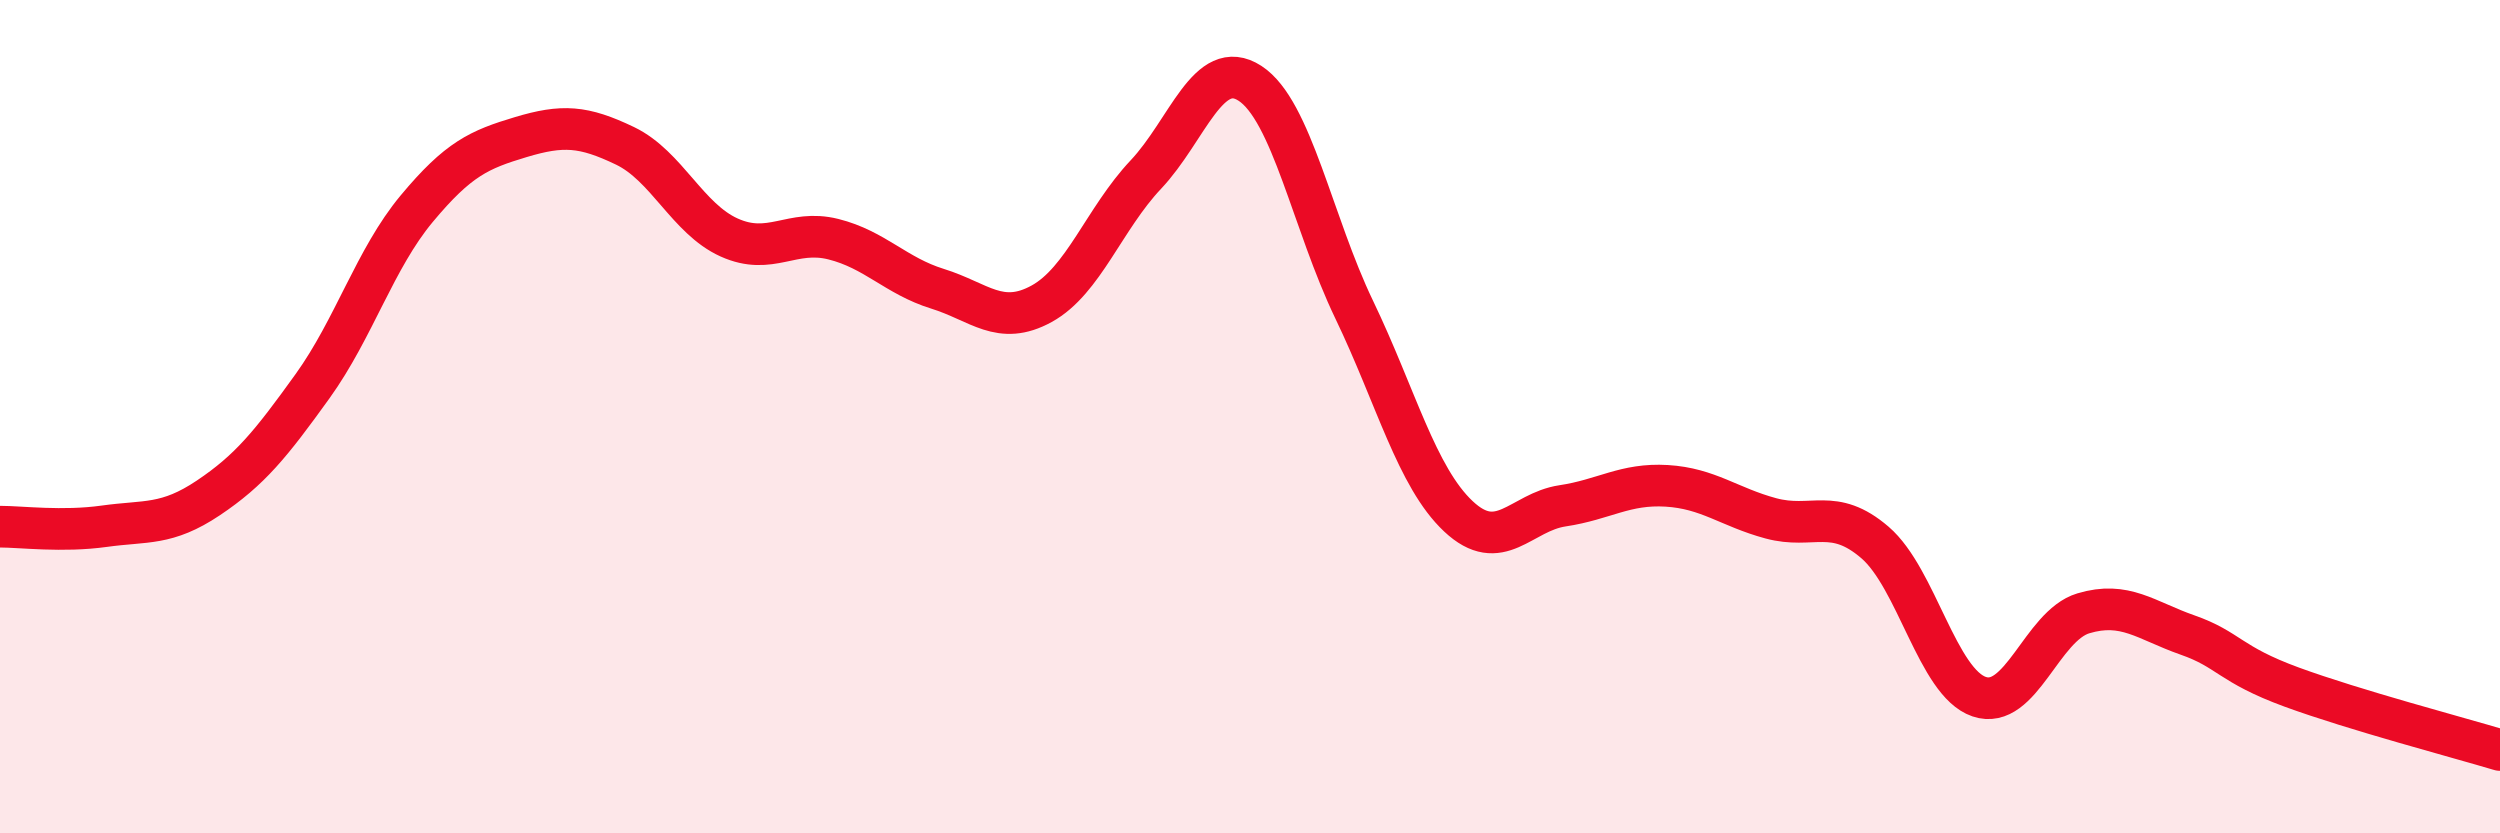
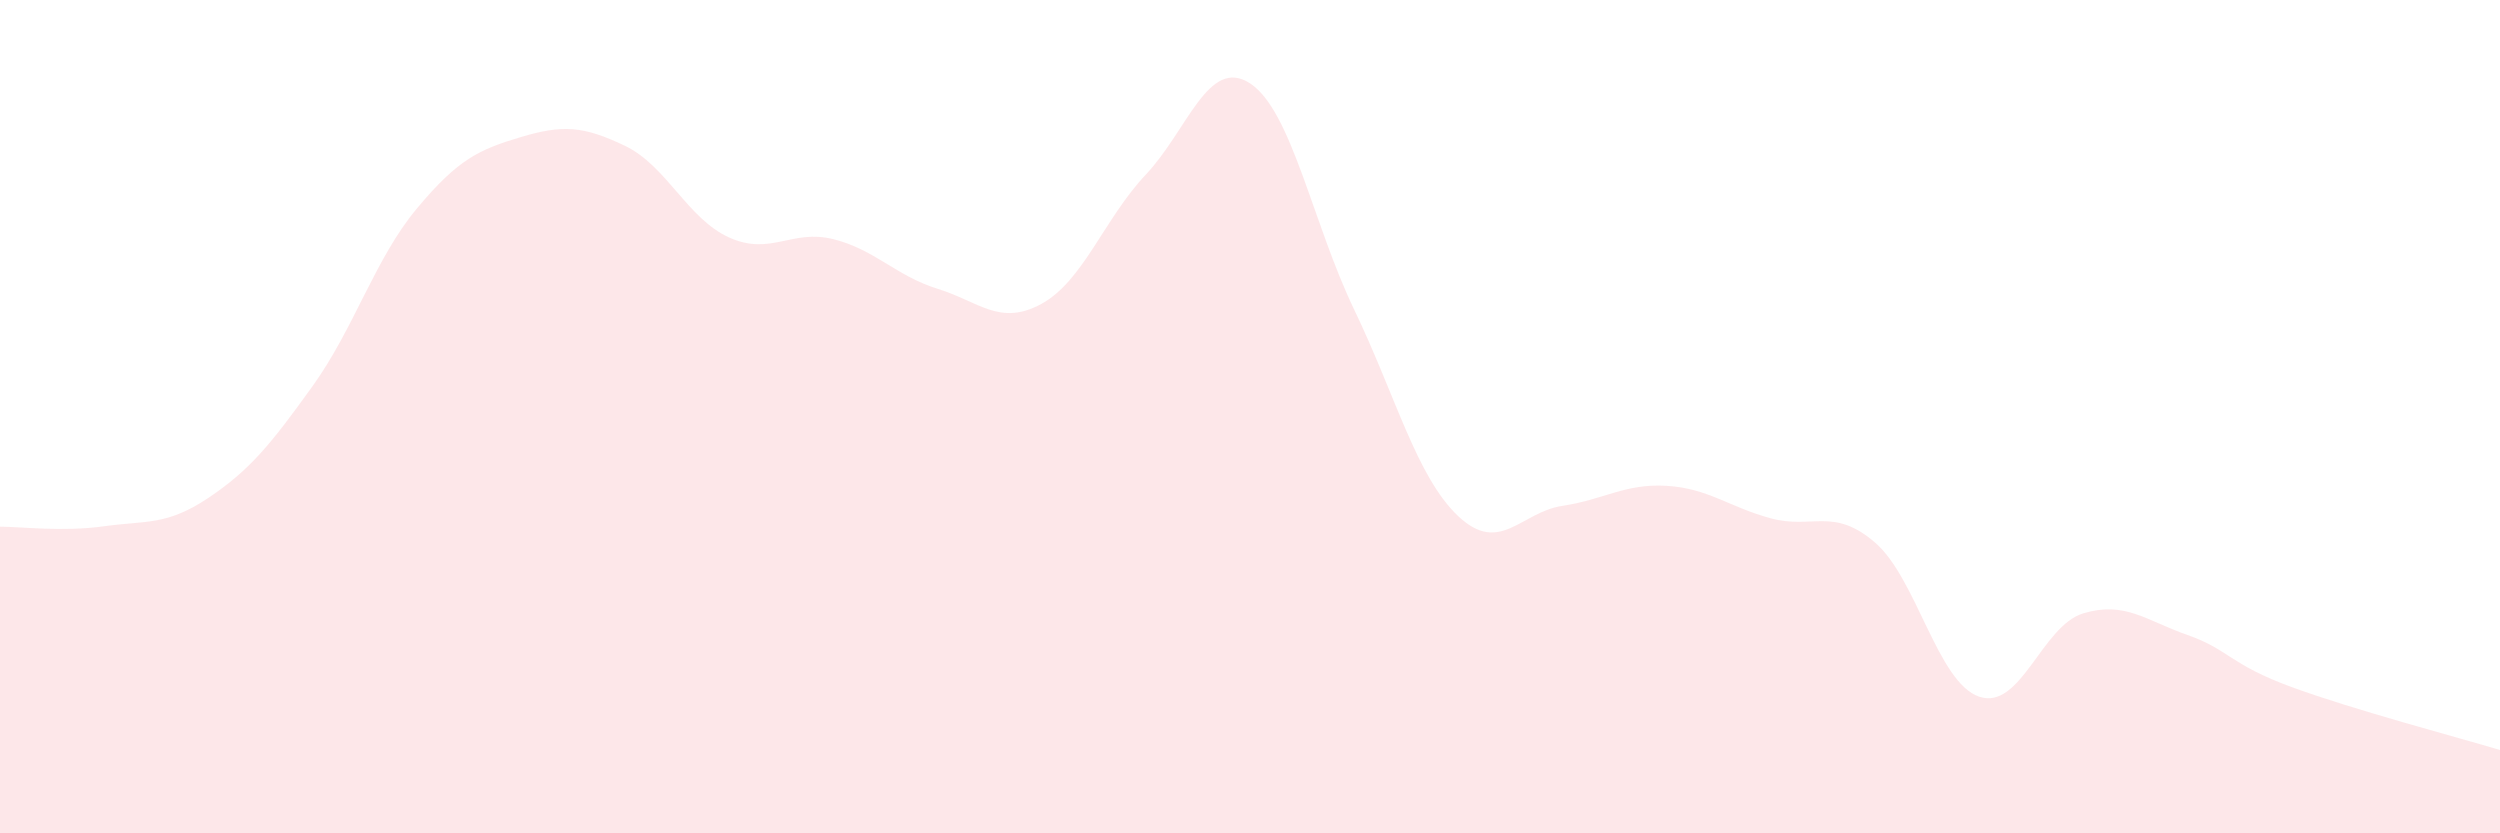
<svg xmlns="http://www.w3.org/2000/svg" width="60" height="20" viewBox="0 0 60 20">
  <path d="M 0,12.64 C 0.5,12.64 1.5,12.77 2.5,12.63 C 3.5,12.49 4,12.62 5,11.95 C 6,11.28 6.5,10.66 7.5,9.27 C 8.5,7.88 9,6.21 10,5.01 C 11,3.81 11.5,3.59 12.5,3.29 C 13.5,2.99 14,3.02 15,3.5 C 16,3.98 16.5,5.25 17.5,5.7 C 18.5,6.15 19,5.49 20,5.74 C 21,5.99 21.5,6.62 22.5,6.93 C 23.5,7.24 24,7.84 25,7.29 C 26,6.74 26.5,5.25 27.5,4.19 C 28.5,3.13 29,1.35 30,2 C 31,2.65 31.5,5.35 32.5,7.43 C 33.5,9.51 34,11.45 35,12.39 C 36,13.33 36.5,12.29 37.5,12.14 C 38.5,11.99 39,11.6 40,11.66 C 41,11.72 41.5,12.17 42.5,12.44 C 43.5,12.71 44,12.16 45,13.02 C 46,13.88 46.5,16.38 47.5,16.72 C 48.5,17.06 49,15.02 50,14.72 C 51,14.42 51.5,14.89 52.5,15.24 C 53.5,15.59 53.5,15.94 55,16.49 C 56.5,17.04 59,17.7 60,18L60 20L0 20Z" fill="#EB0A25" opacity="0.1" stroke-linecap="round" stroke-linejoin="round" />
-   <path d="M 0,12.64 C 0.5,12.64 1.5,12.77 2.5,12.63 C 3.5,12.49 4,12.62 5,11.95 C 6,11.28 6.5,10.66 7.5,9.27 C 8.5,7.88 9,6.21 10,5.01 C 11,3.81 11.5,3.59 12.5,3.29 C 13.5,2.99 14,3.02 15,3.5 C 16,3.98 16.5,5.25 17.5,5.7 C 18.5,6.15 19,5.49 20,5.74 C 21,5.99 21.5,6.62 22.5,6.93 C 23.5,7.24 24,7.84 25,7.29 C 26,6.74 26.5,5.25 27.5,4.19 C 28.5,3.13 29,1.35 30,2 C 31,2.65 31.5,5.35 32.5,7.43 C 33.5,9.51 34,11.45 35,12.39 C 36,13.33 36.5,12.29 37.5,12.14 C 38.5,11.99 39,11.6 40,11.66 C 41,11.72 41.5,12.17 42.5,12.44 C 43.5,12.71 44,12.16 45,13.02 C 46,13.88 46.5,16.38 47.5,16.72 C 48.5,17.06 49,15.02 50,14.72 C 51,14.42 51.5,14.89 52.5,15.24 C 53.5,15.59 53.5,15.94 55,16.49 C 56.5,17.04 59,17.7 60,18" stroke="#EB0A25" stroke-width="1" fill="none" stroke-linecap="round" stroke-linejoin="round" />
</svg>